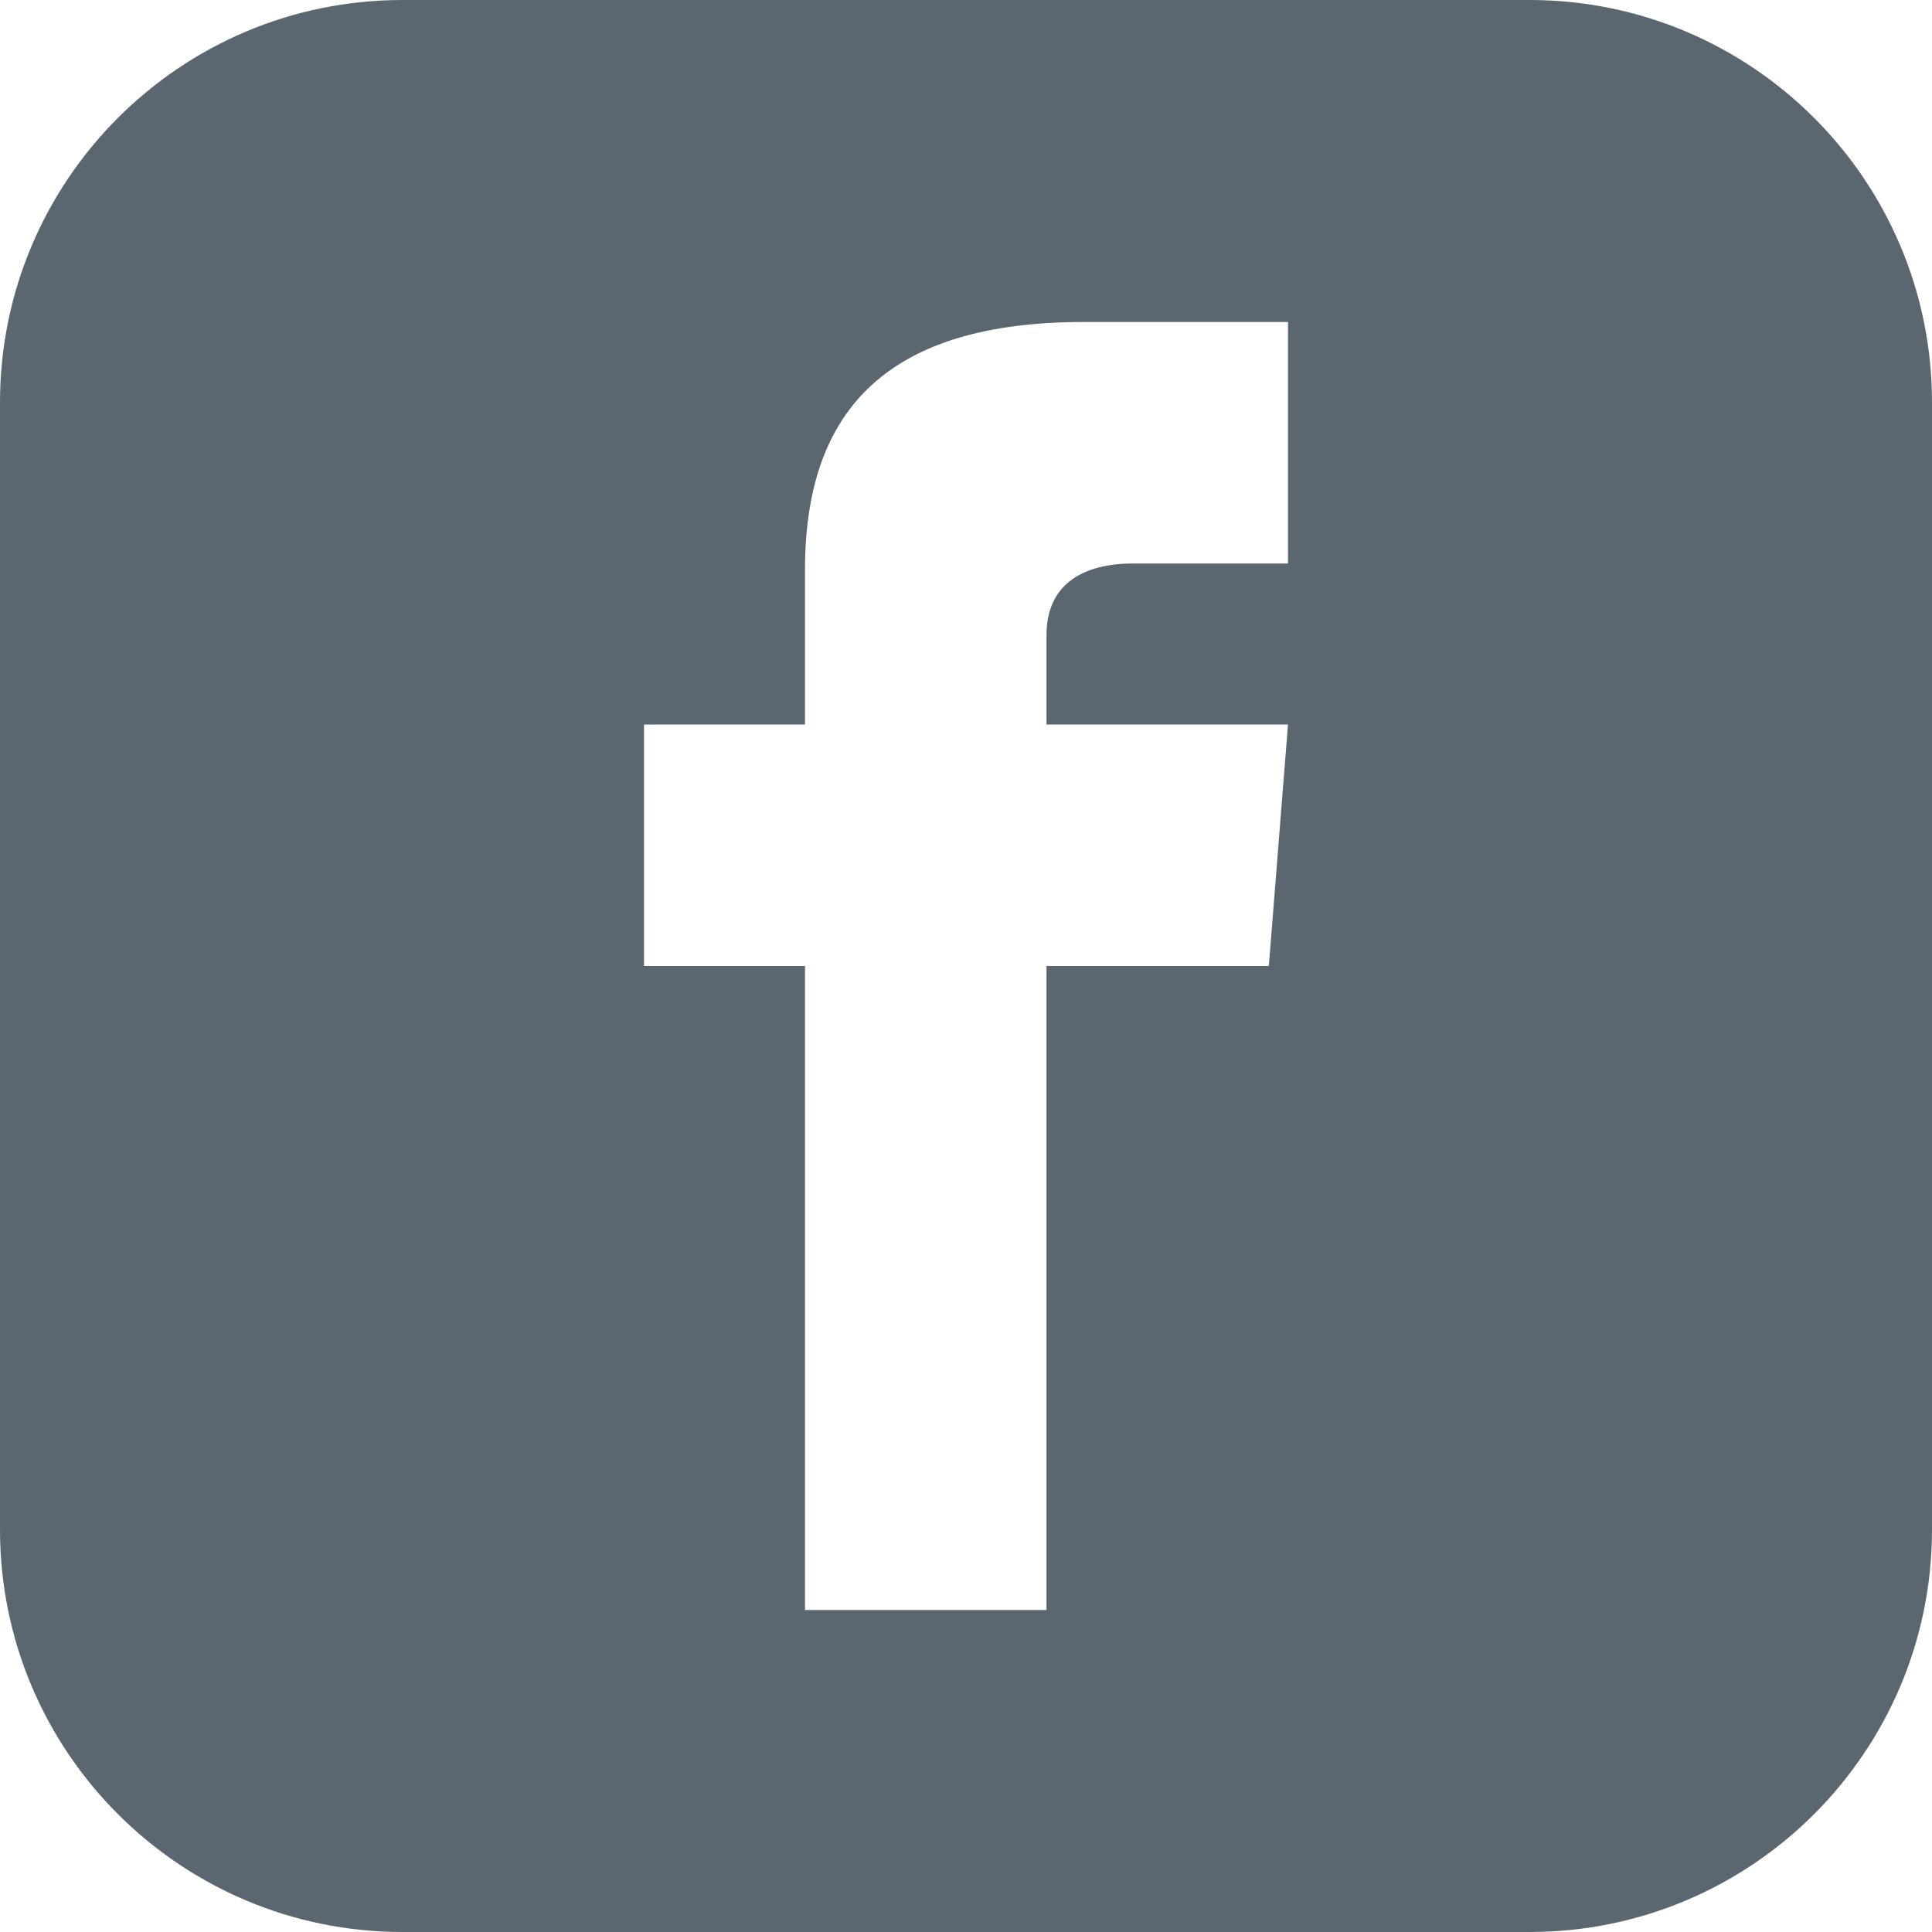
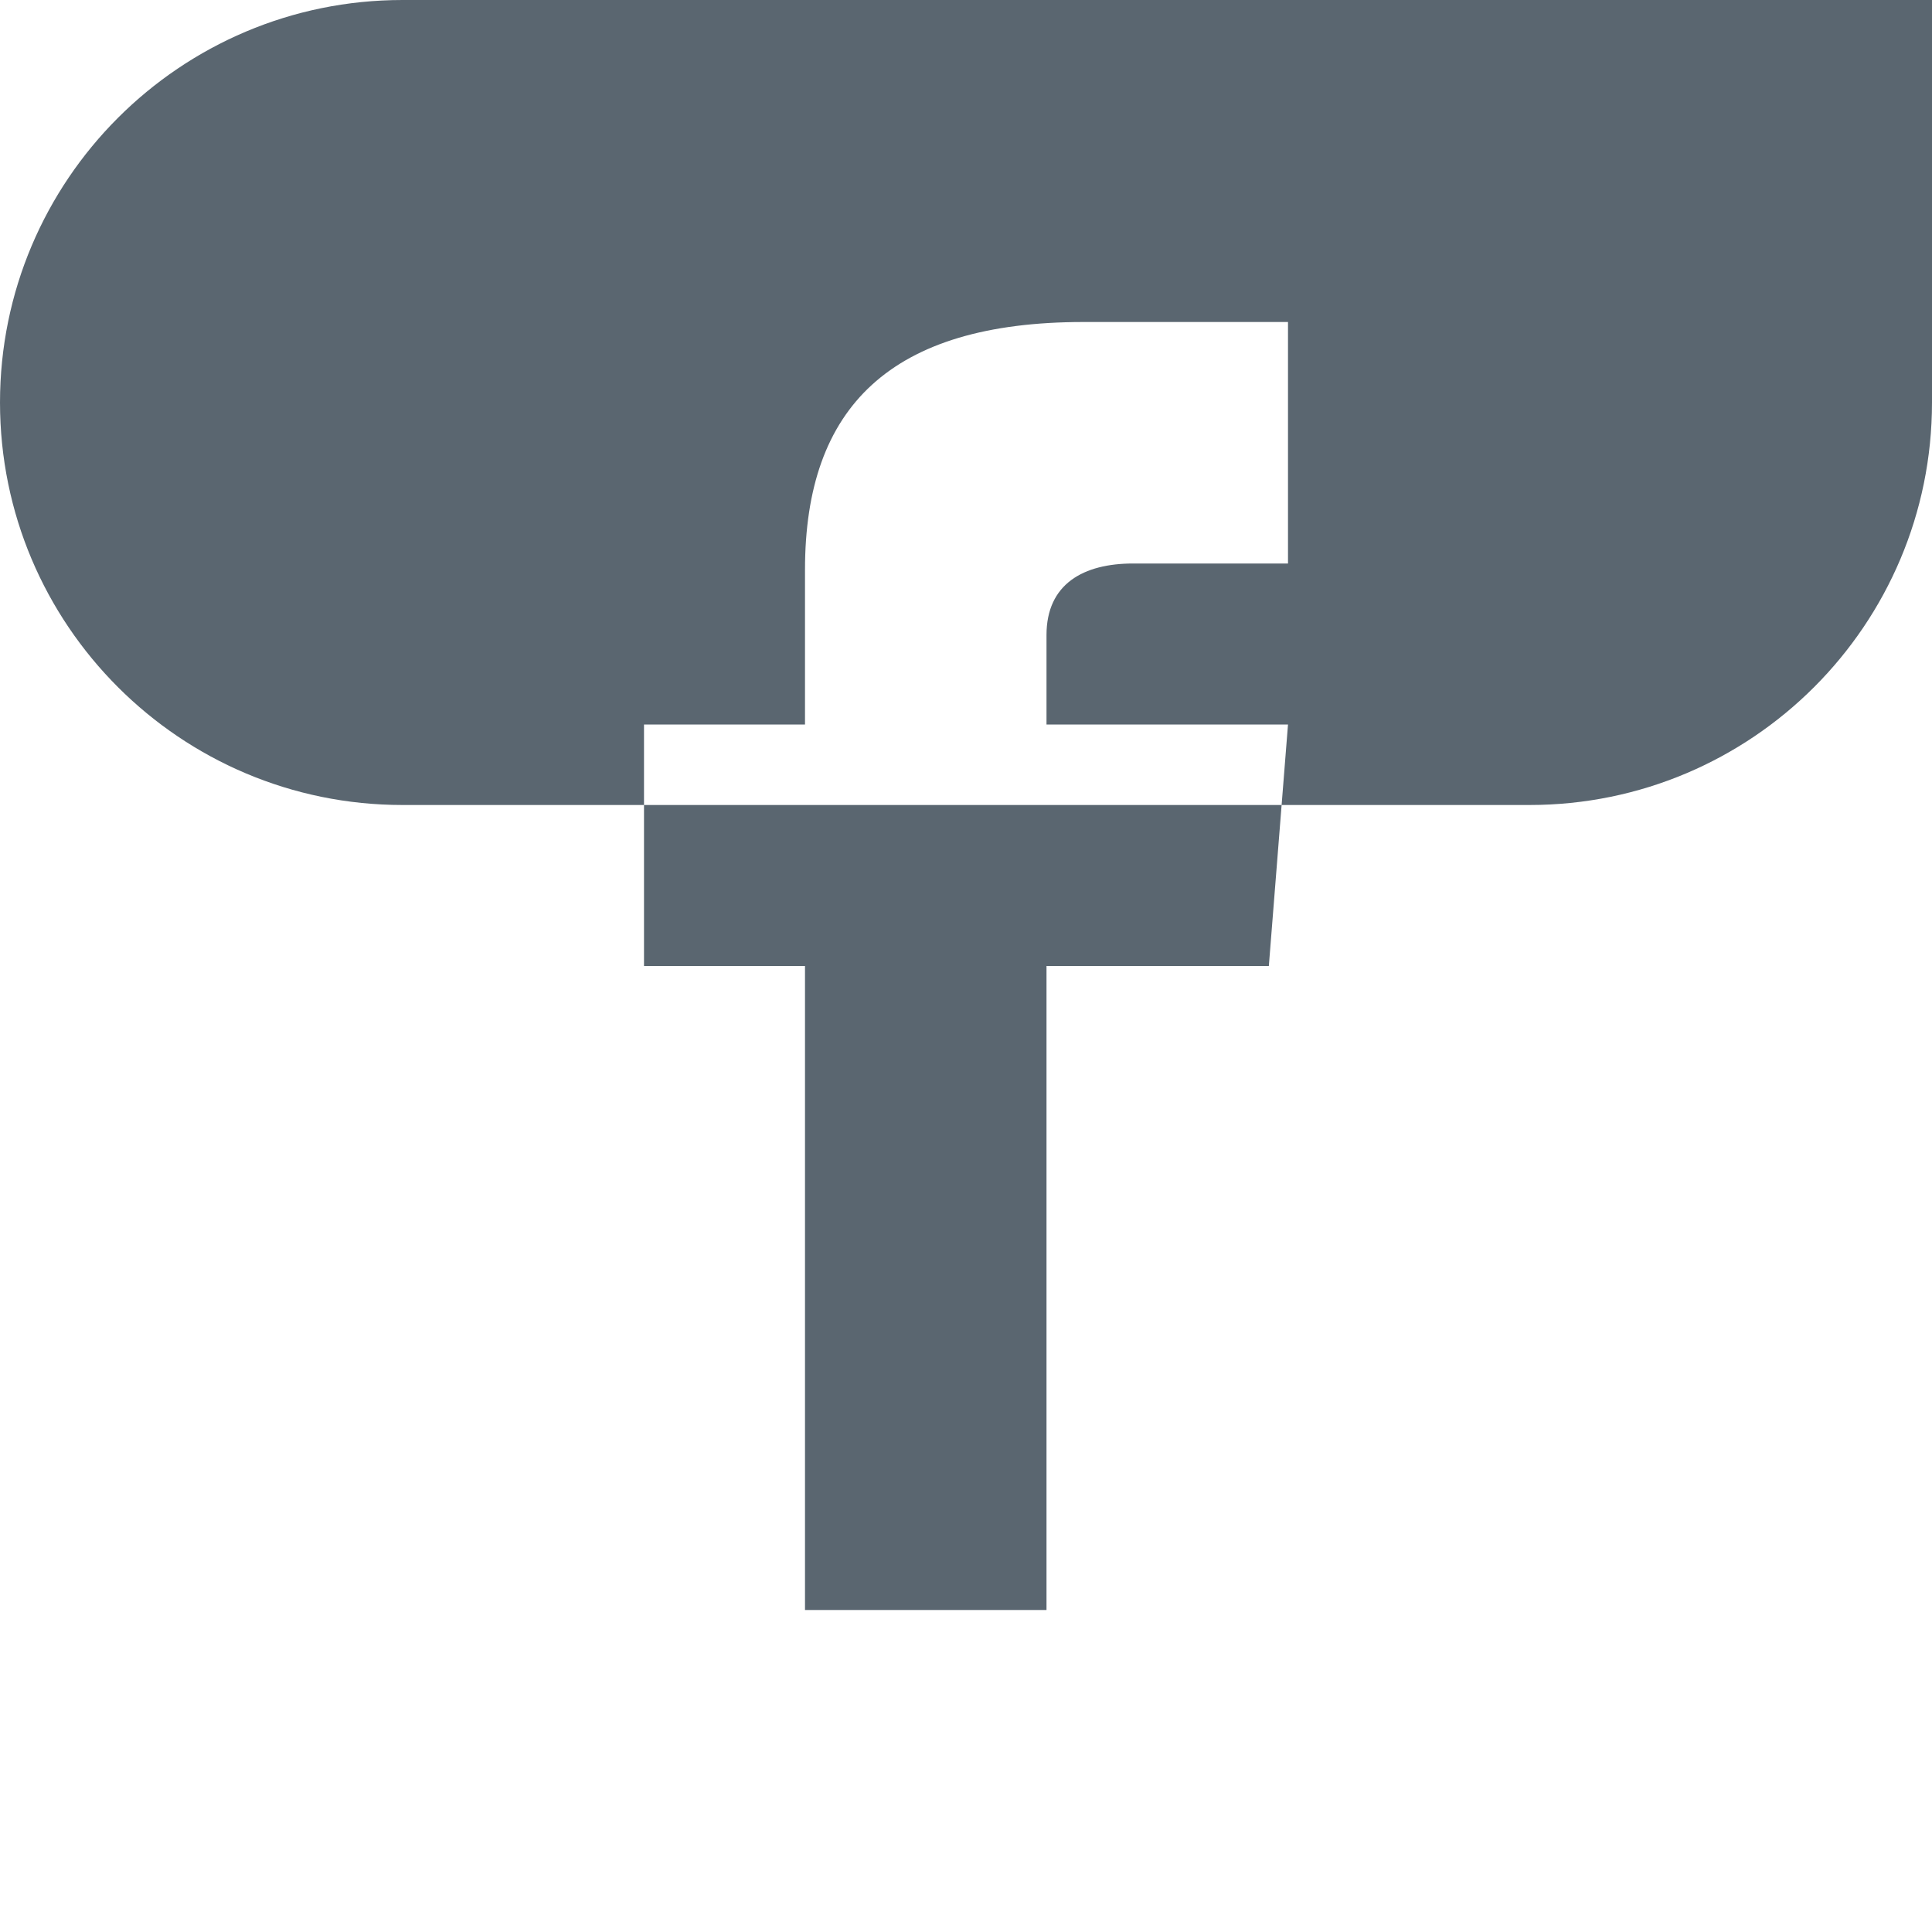
<svg xmlns="http://www.w3.org/2000/svg" width="100%" height="100%" viewBox="0 0 24 24" version="1.1" xml:space="preserve" style="fill-rule:evenodd;clip-rule:evenodd;stroke-linejoin:round;stroke-miterlimit:2;">
-   <path d="M19,0l-14,0c-2.761,0 -5,2.239 -5,5l0,14c0,2.761 2.239,5 5,5l14,0c2.762,0 5,-2.239 5,-5l0,-14c0,-2.761 -2.238,-5 -5,-5Zm-3,7l-1.924,0c-0.615,0 -1.076,0.252 -1.076,0.889l0,1.111l3,0l-0.238,3l-2.762,0l0,8l-3,0l0,-8l-2,0l0,-3l2,0l0,-1.923c0,-2.022 1.064,-3.077 3.461,-3.077l2.539,0l0,3Z" style="fill:#5a6670;fill-rule:nonzero;" />
+   <path d="M19,0l-14,0c-2.761,0 -5,2.239 -5,5c0,2.761 2.239,5 5,5l14,0c2.762,0 5,-2.239 5,-5l0,-14c0,-2.761 -2.238,-5 -5,-5Zm-3,7l-1.924,0c-0.615,0 -1.076,0.252 -1.076,0.889l0,1.111l3,0l-0.238,3l-2.762,0l0,8l-3,0l0,-8l-2,0l0,-3l2,0l0,-1.923c0,-2.022 1.064,-3.077 3.461,-3.077l2.539,0l0,3Z" style="fill:#5a6670;fill-rule:nonzero;" />
</svg>